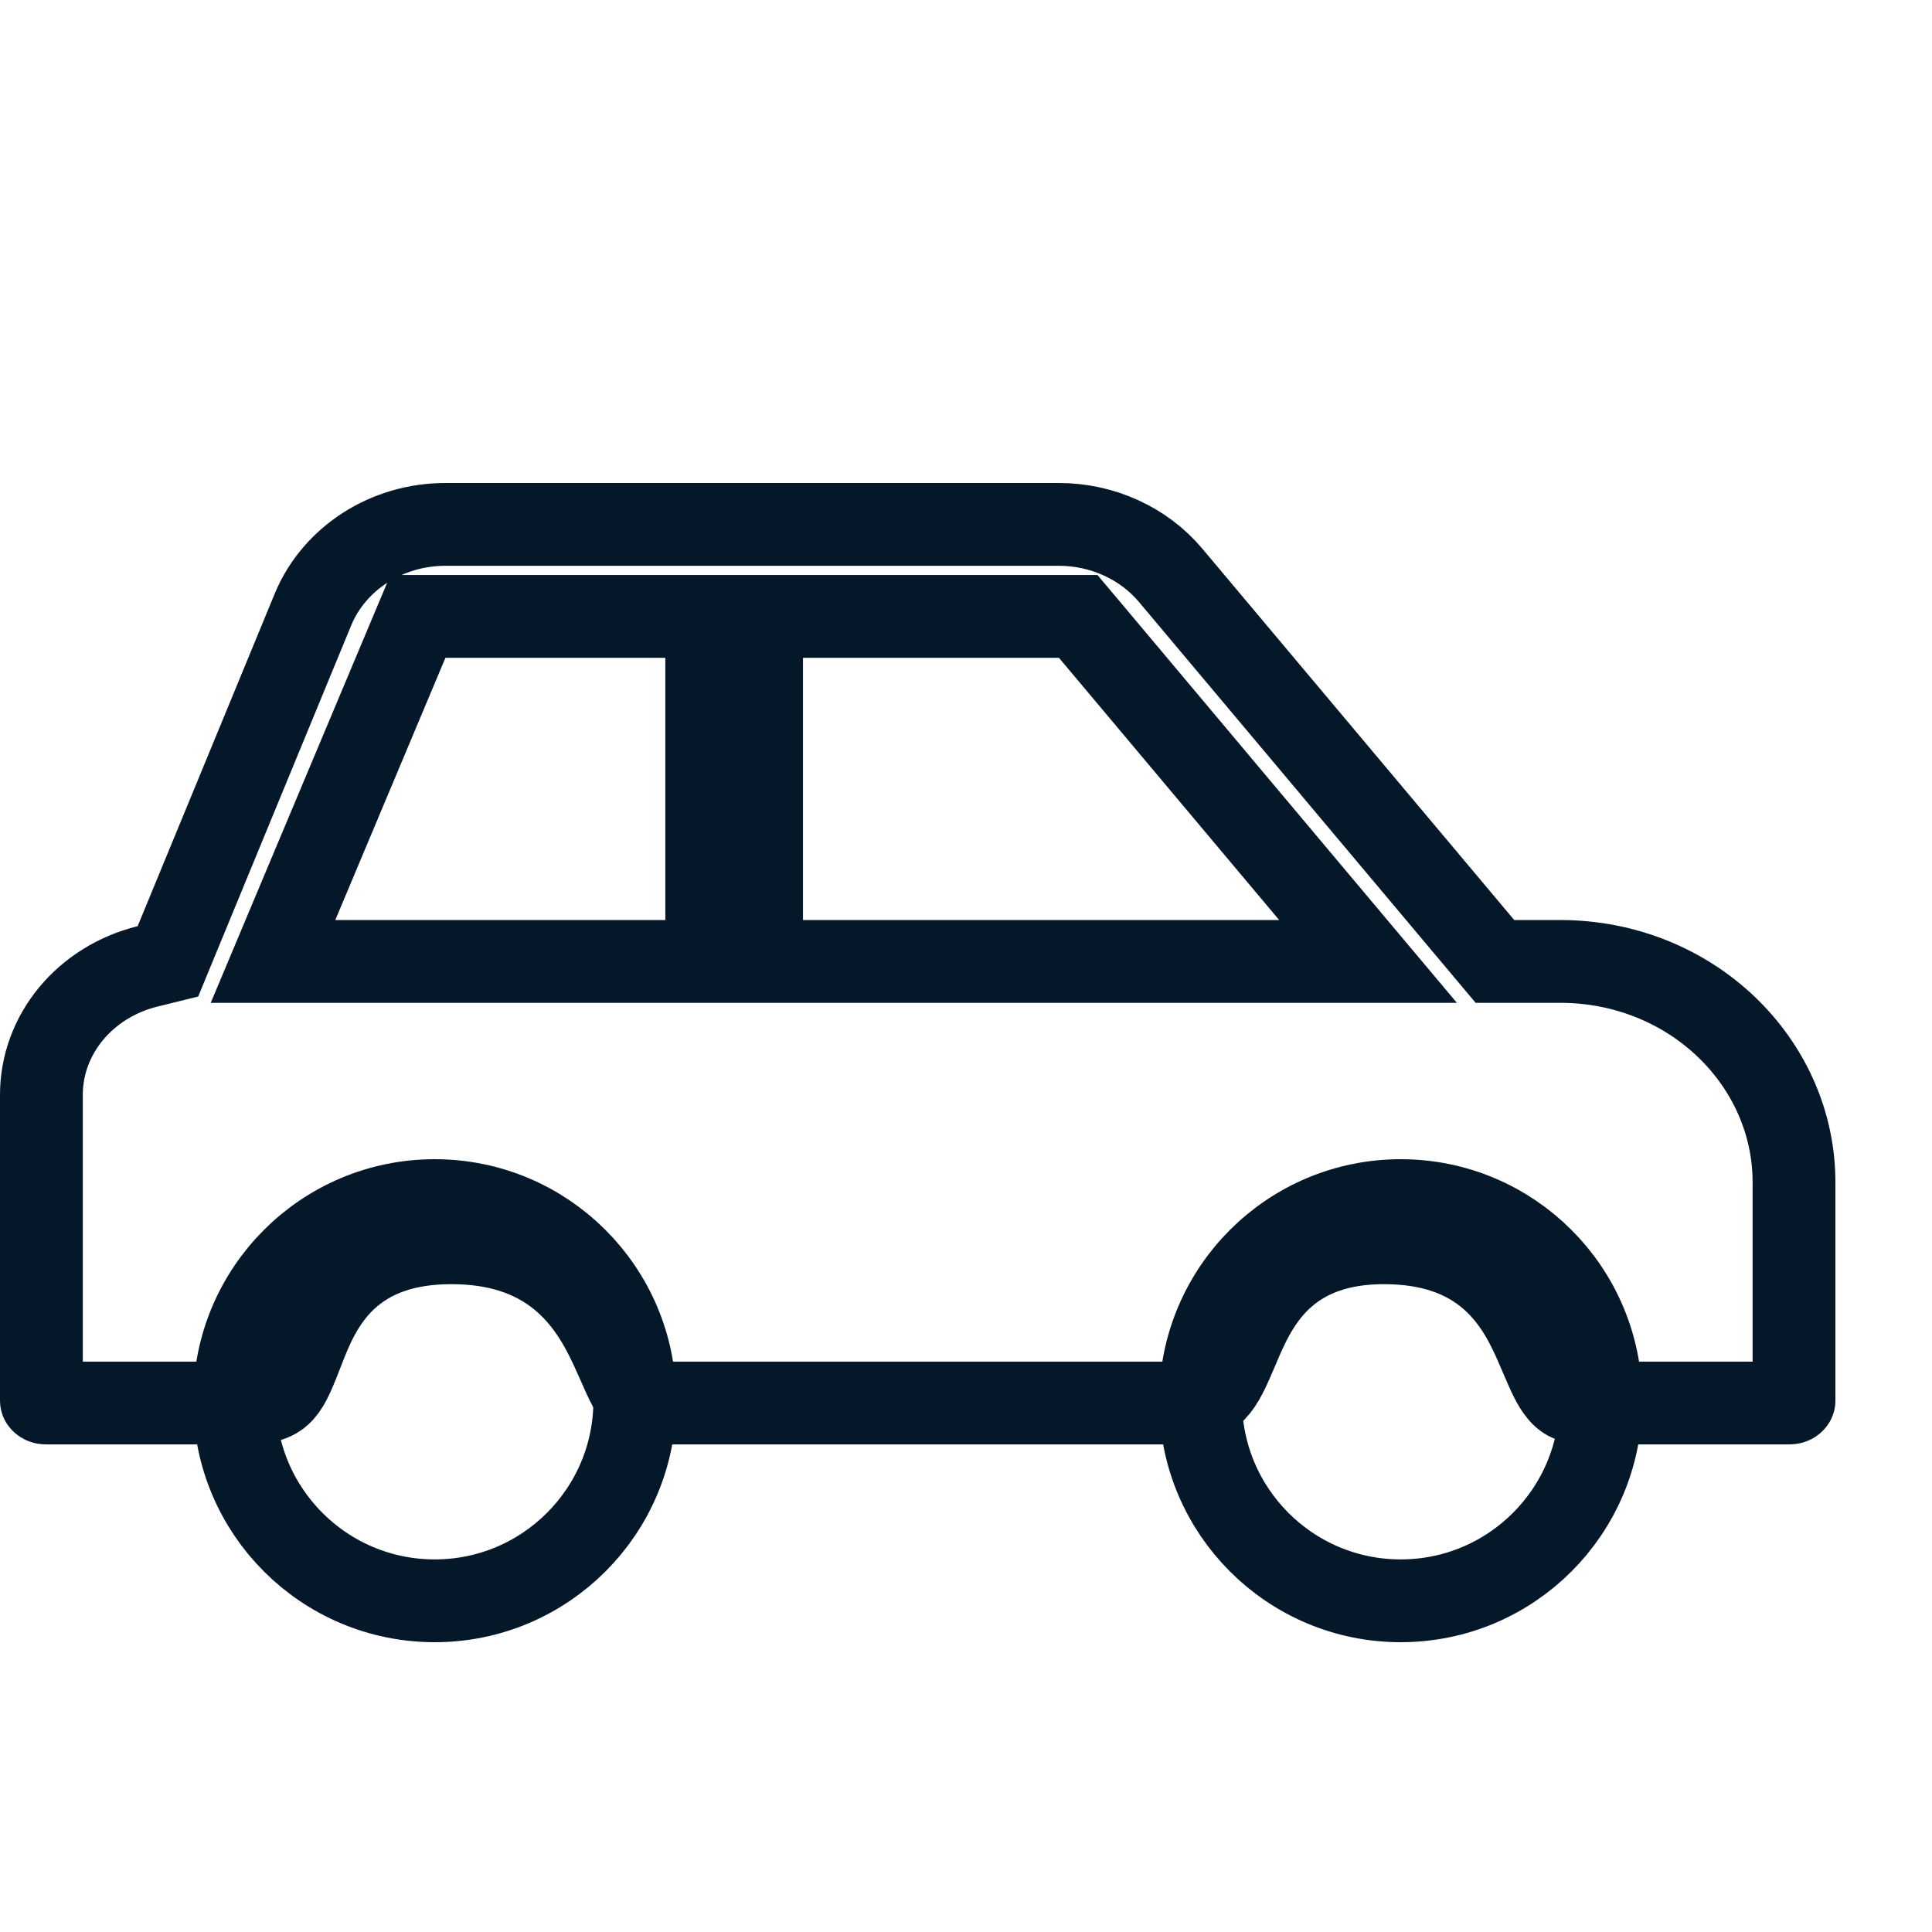
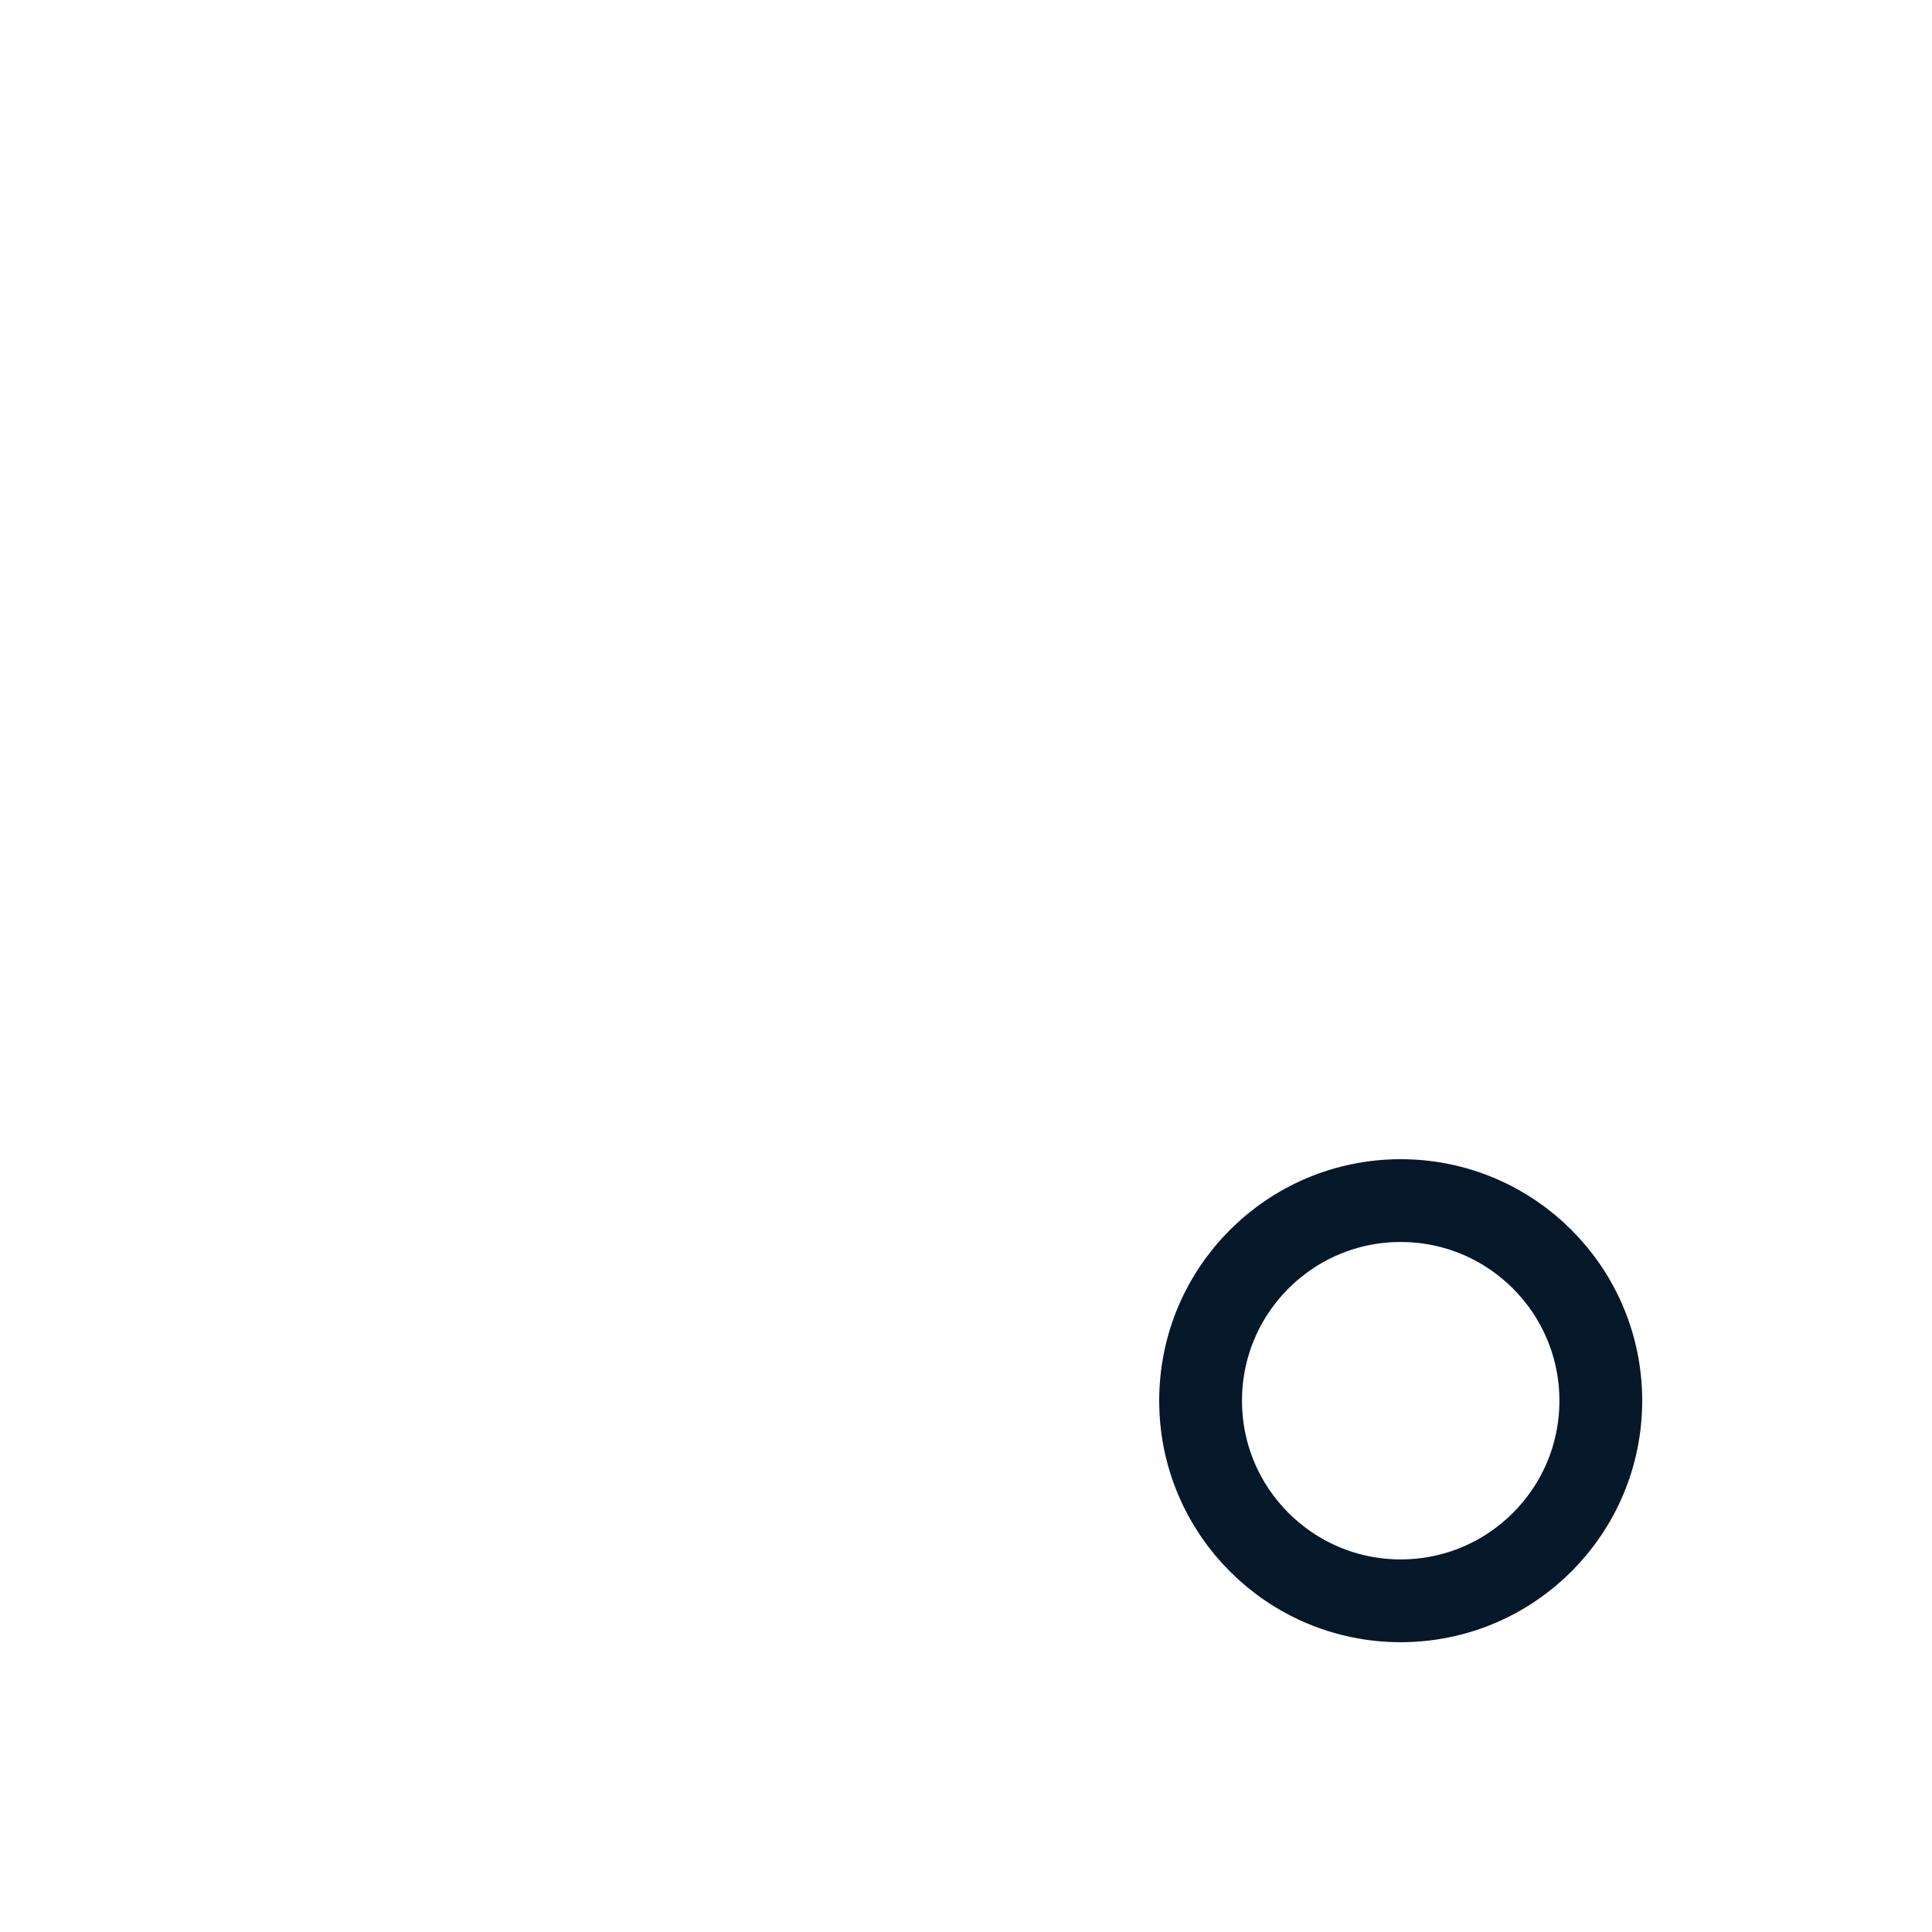
<svg xmlns="http://www.w3.org/2000/svg" width="35" height="35" viewBox="0 0 35 35" fill="none">
-   <path d="M26.857 17.149L27.082 17.417H27.431H28.262C30.638 17.417 32.5 19.242 32.5 21.417V25.375C32.5 25.377 32.5 25.378 32.499 25.379C32.498 25.381 32.496 25.386 32.489 25.392C32.477 25.404 32.453 25.417 32.419 25.417H28.764C28.446 25.417 28.338 25.325 28.259 25.23C28.138 25.087 28.057 24.899 27.917 24.573C27.896 24.524 27.874 24.473 27.85 24.417C27.691 24.049 27.459 23.546 27.01 23.153C26.535 22.737 25.903 22.514 25.069 22.514C24.258 22.514 23.646 22.744 23.194 23.174C22.786 23.563 22.575 24.061 22.429 24.406L22.422 24.423C22.253 24.822 22.155 25.04 22.009 25.192C21.909 25.295 21.737 25.417 21.291 25.417H11.713C11.636 25.417 11.609 25.401 11.6 25.396C11.584 25.386 11.549 25.36 11.495 25.284C11.439 25.203 11.38 25.093 11.306 24.934C11.288 24.893 11.256 24.821 11.22 24.74C11.167 24.622 11.106 24.485 11.065 24.396C10.881 24.006 10.616 23.516 10.143 23.134C9.653 22.737 9.012 22.514 8.181 22.514C7.35 22.514 6.723 22.738 6.262 23.171C5.833 23.573 5.63 24.089 5.492 24.443L5.491 24.447C5.331 24.857 5.249 25.067 5.118 25.214C5.04 25.301 4.902 25.417 4.486 25.417H0.831C0.797 25.417 0.773 25.404 0.761 25.392C0.754 25.386 0.752 25.381 0.751 25.379C0.75 25.378 0.75 25.377 0.75 25.375V19.833C0.75 18.74 1.541 17.786 2.673 17.507L3.042 17.416L3.187 17.064L5.675 11.029C6.057 10.121 6.996 9.5 8.07 9.5H19.183C19.183 9.5 19.183 9.5 19.183 9.5C19.575 9.5 19.961 9.584 20.311 9.745C20.662 9.905 20.967 10.137 21.206 10.421L26.857 17.149ZM12.053 17.417H12.803V16.667V11.917V11.167H12.053H8.07H7.571L7.378 11.626L5.383 16.376L4.946 17.417H6.075H12.053ZM13.797 16.667V17.417H14.547H23.173H24.783L23.747 16.184L19.758 11.434L19.533 11.167H19.183H14.547H13.797V11.917V16.667Z" stroke="#05182A" stroke-width="1.5" />
-   <circle cx="7.875" cy="25.375" r="3.625" stroke="#05182A" stroke-width="1.5" />
  <circle cx="25.375" cy="25.375" r="3.625" stroke="#05182A" stroke-width="1.5" />
</svg>